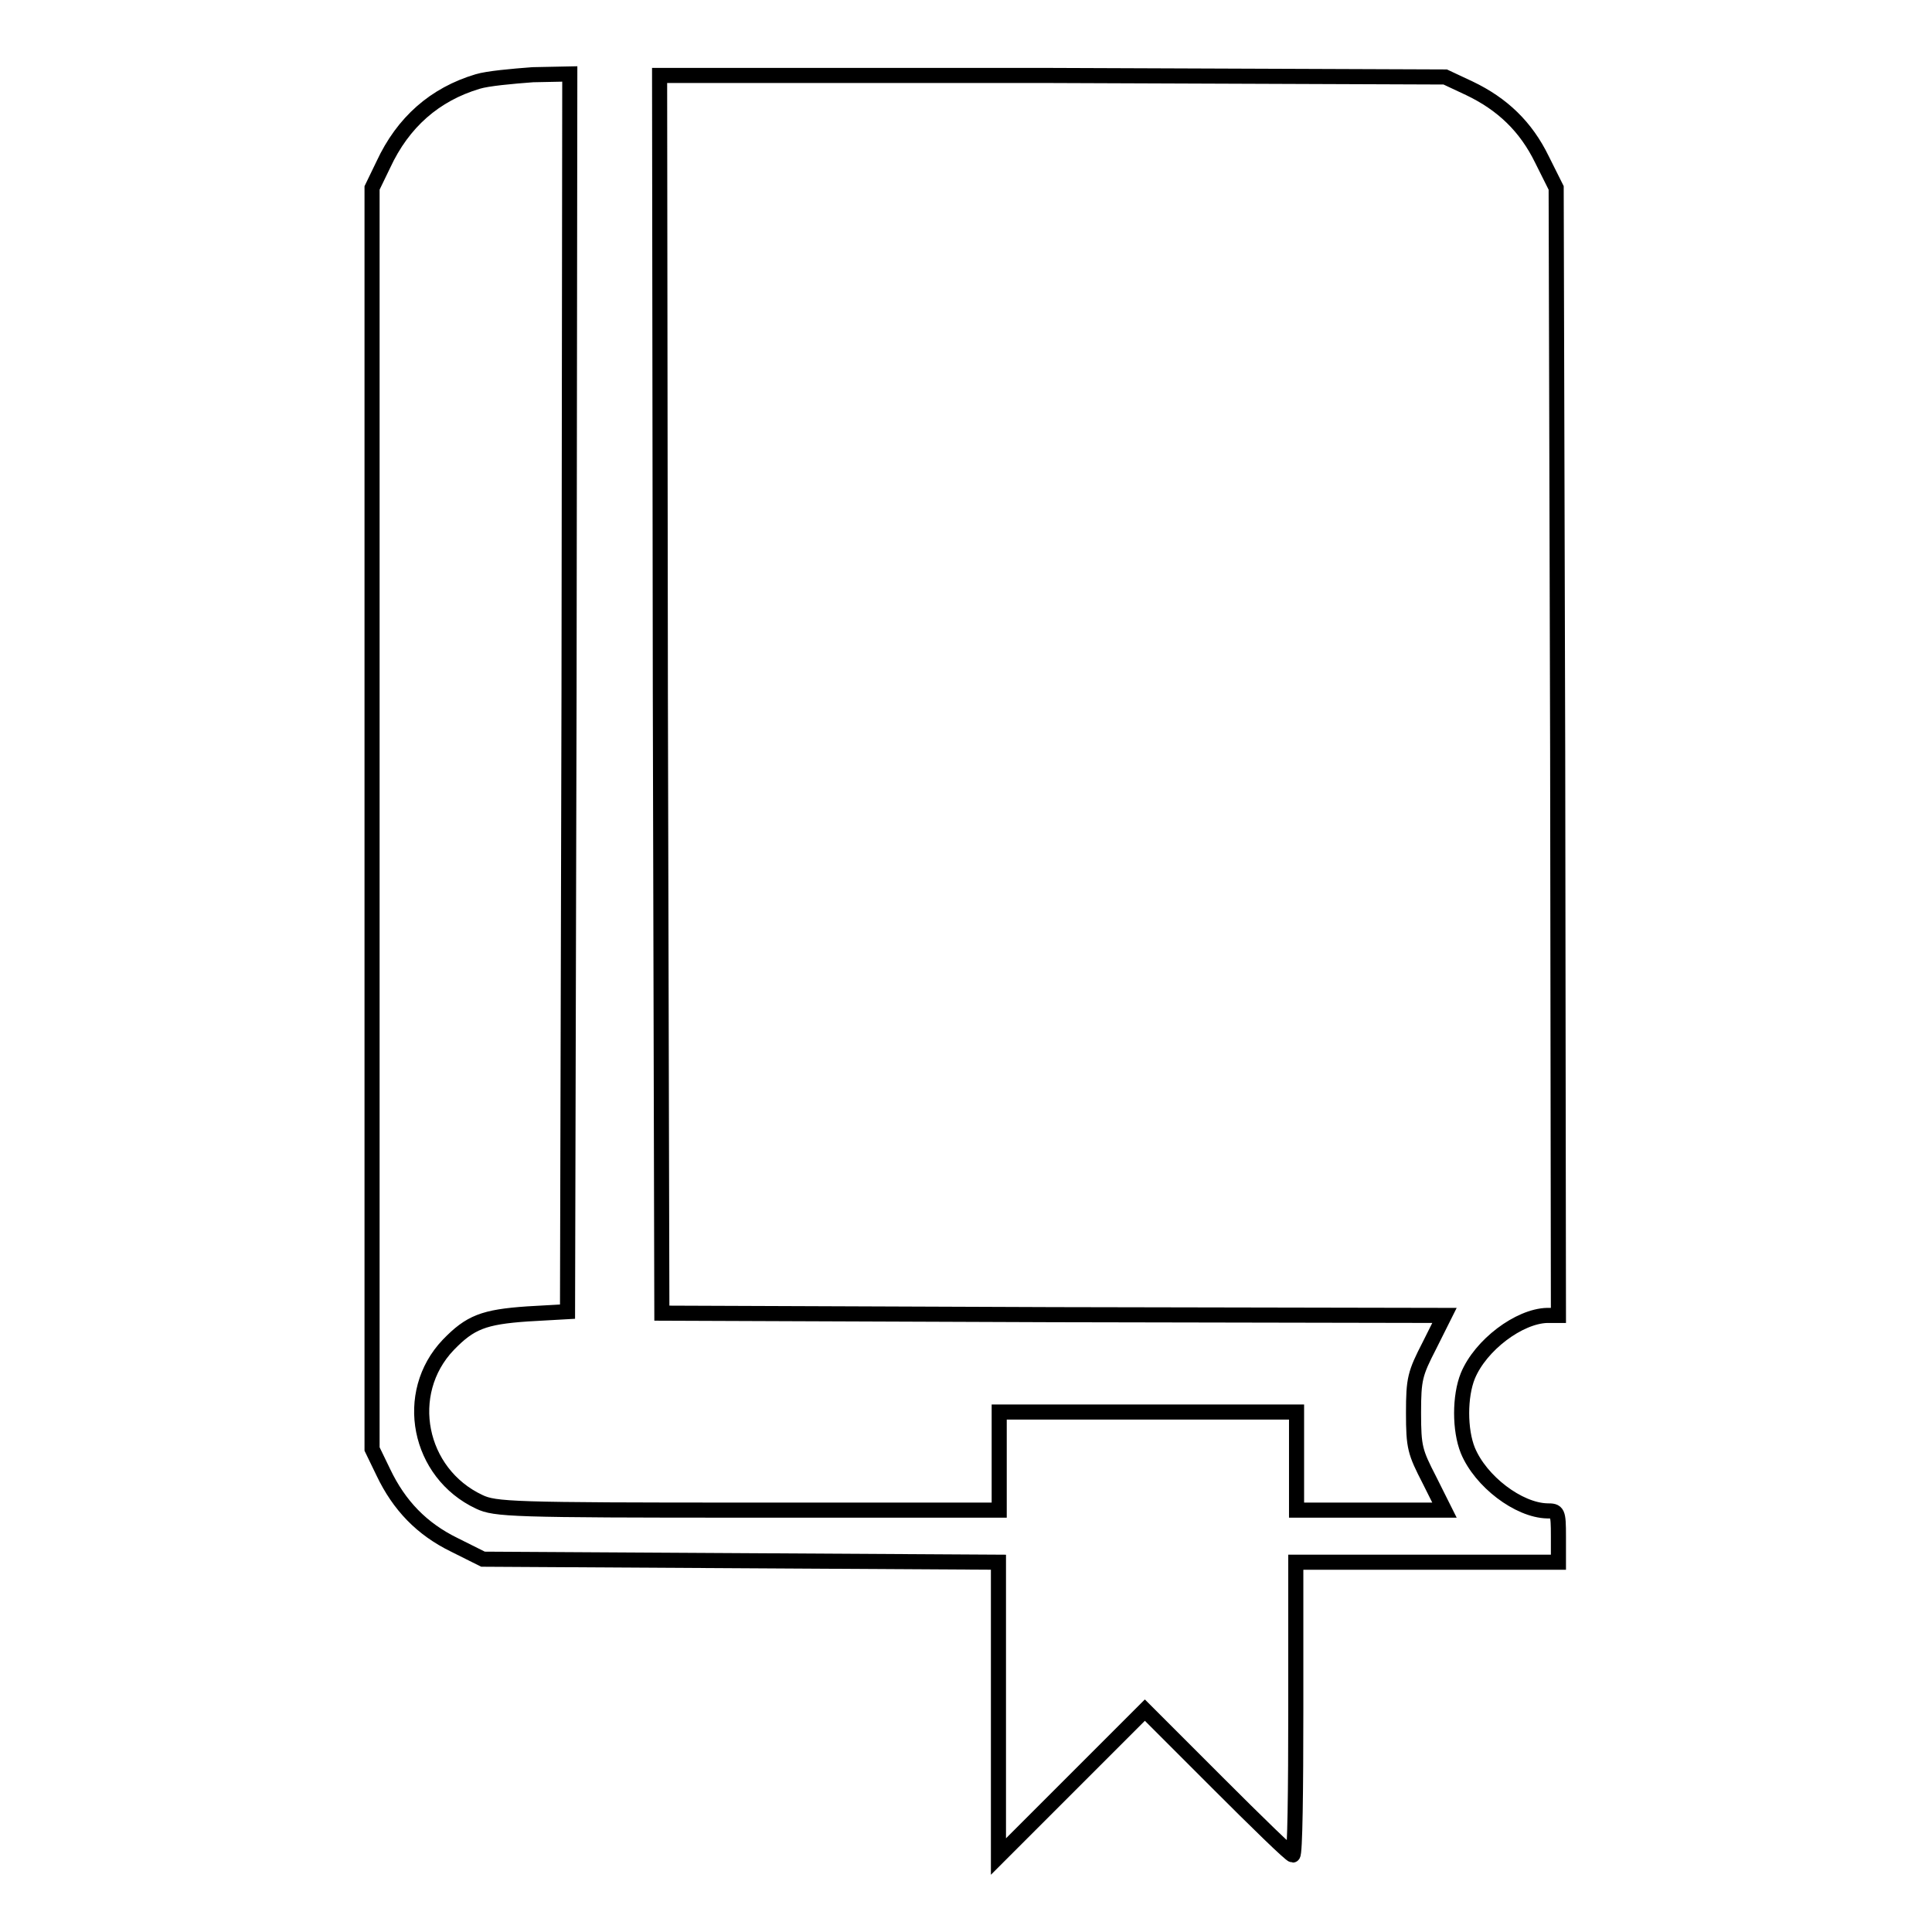
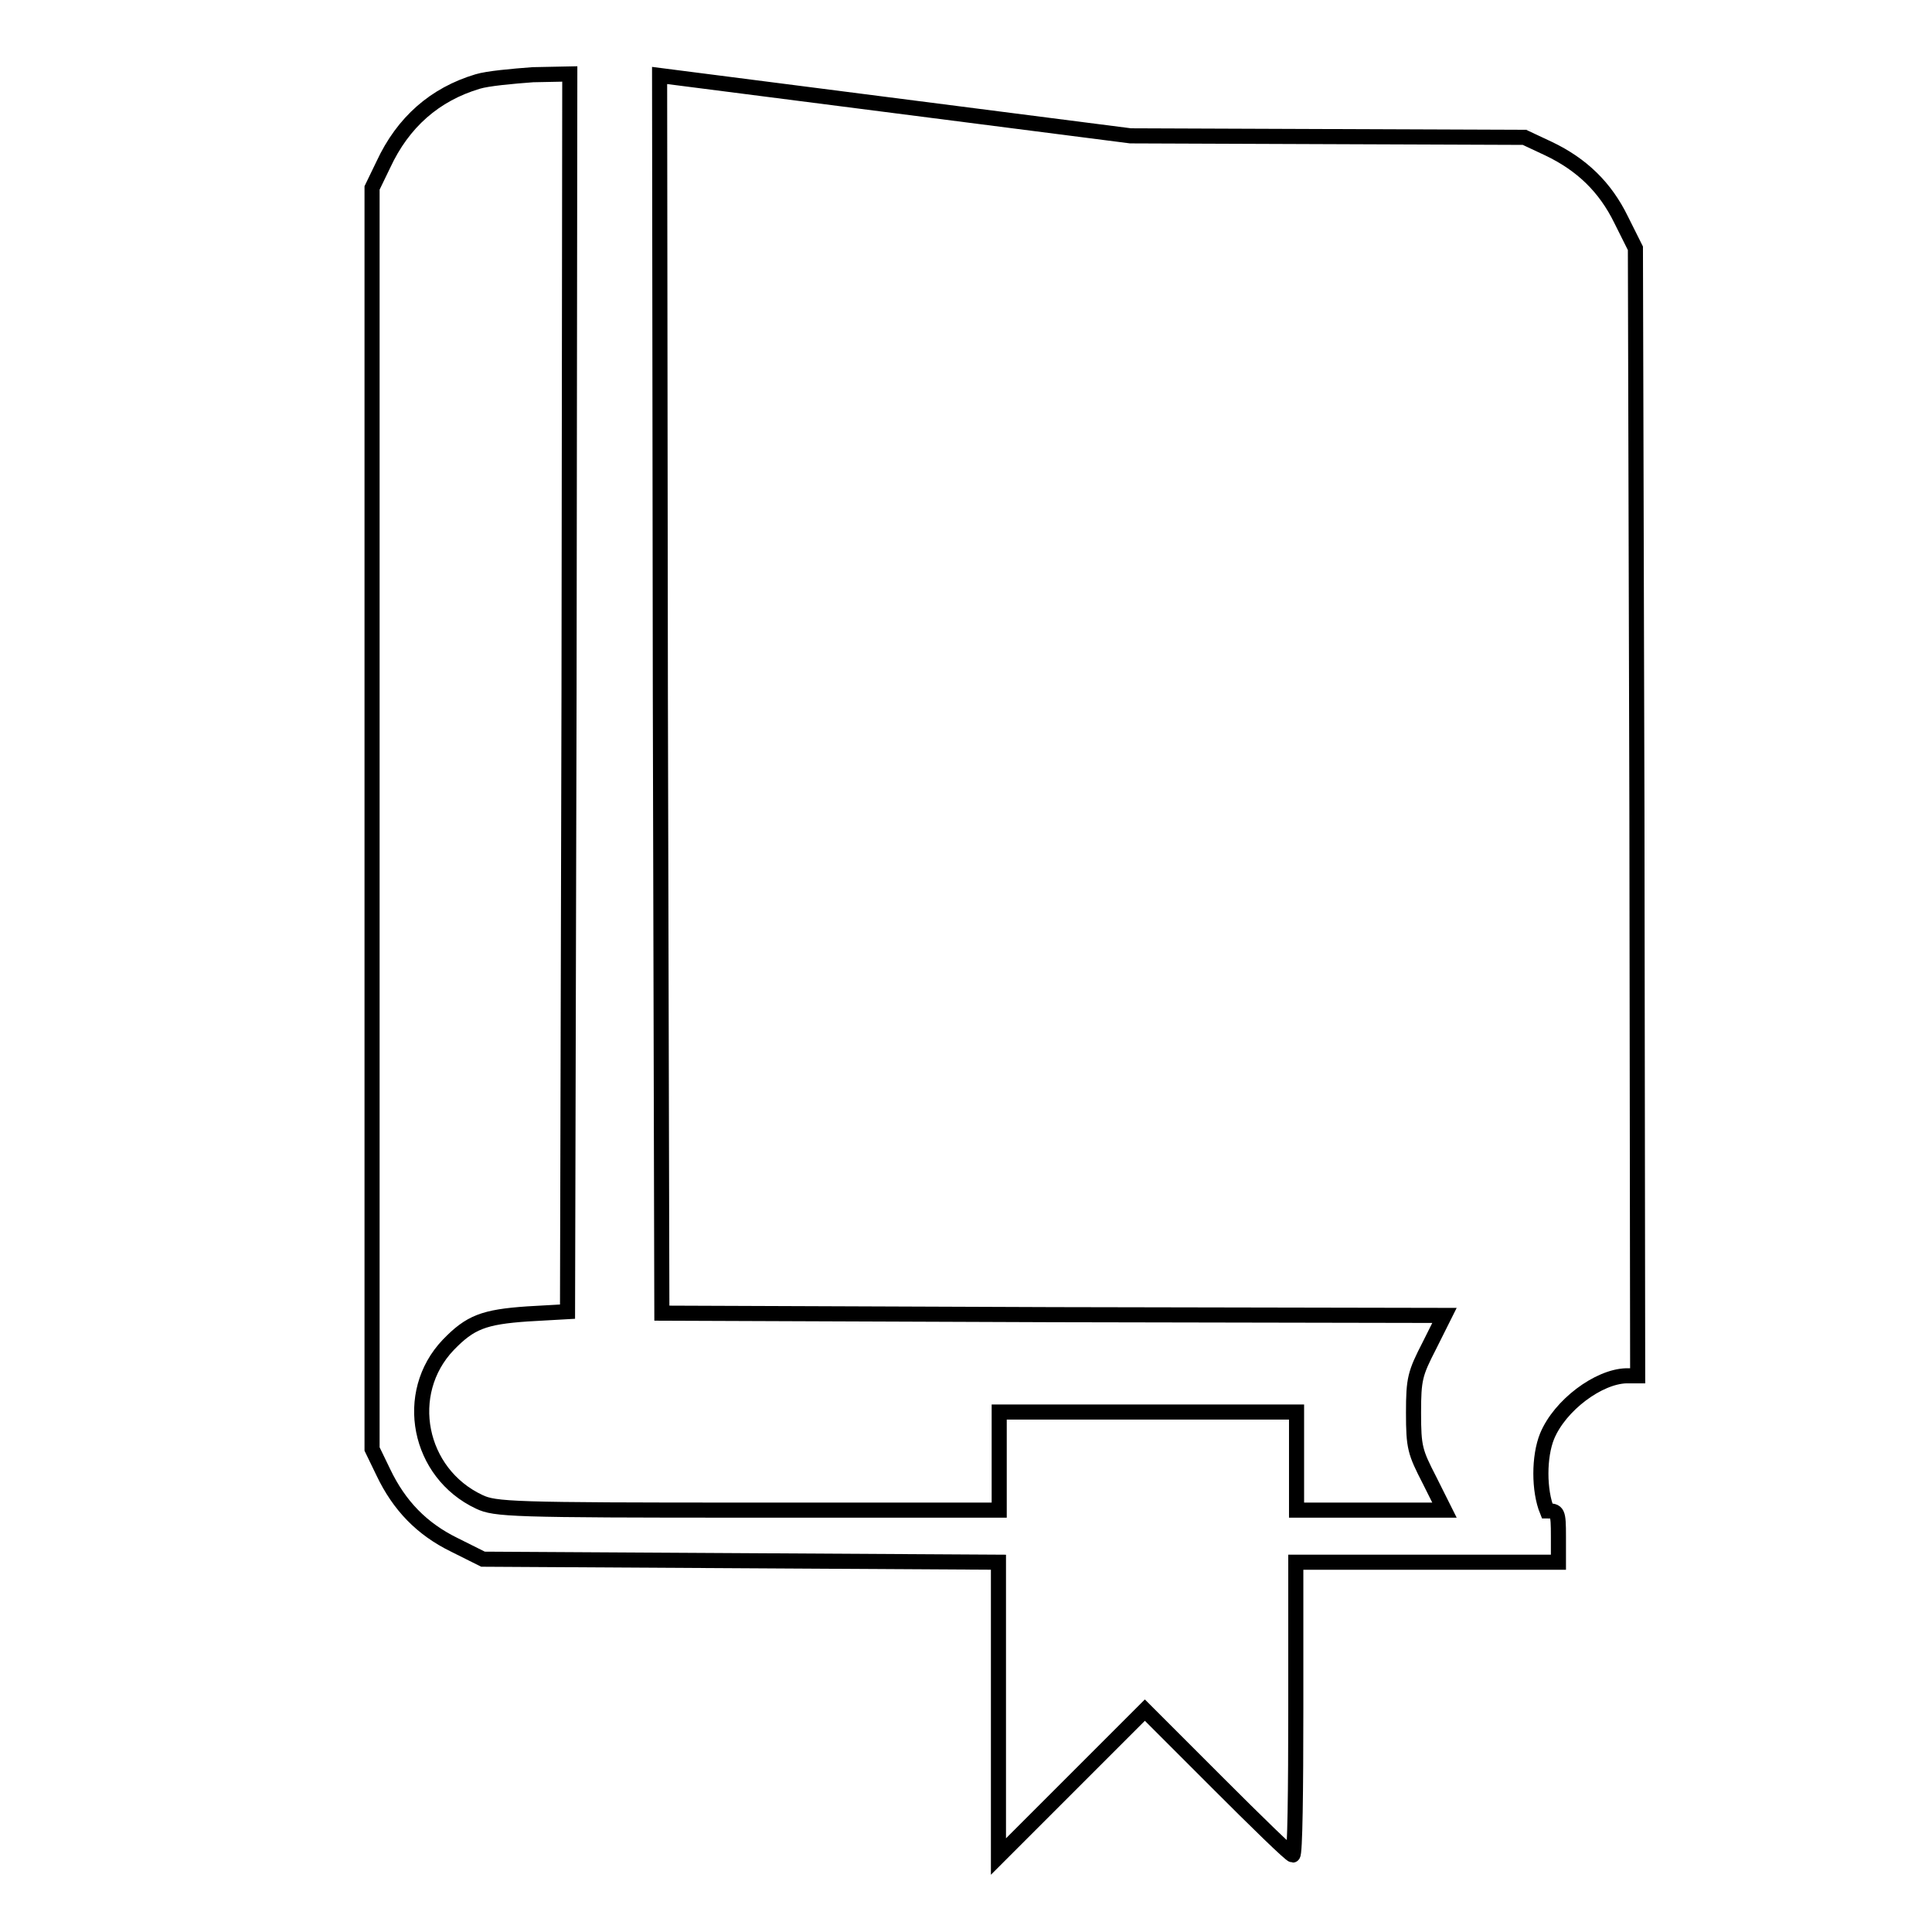
<svg xmlns="http://www.w3.org/2000/svg" version="1.1" x="0px" y="0px" viewBox="0 0 256 256" enable-background="new 0 0 256 256" xml:space="preserve">
  <g>
    <g>
      <g>
-         <path stroke-width="2" fill-opacity="0" stroke="#000000" d="M63.3,10.8c-5.7,1.7-9.9,5.4-12.5,11l-1.5,3.1v83.5V192l1.5,3.1c2.1,4.4,5.1,7.5,9.4,9.6l3.8,1.9l34.1,0.2l34.2,0.2v19.5V246l9.7-9.7l9.7-9.7l9.6,9.6c5.2,5.2,9.7,9.6,10,9.6c0.3,0,0.4-8.7,0.4-19.4v-19.4h17.4h17.4v-3.4c0-3.3-0.1-3.4-1.5-3.4c-3.8-0.1-8.8-3.9-10.5-8c-1.1-2.7-1.1-7.2,0-9.9c1.7-4.1,6.8-7.9,10.5-8h1.5l-0.1-74.7l-0.2-74.7l-1.9-3.8c-2.1-4.3-5.2-7.3-9.6-9.4l-3.2-1.5l-52.2-0.2L87.4,10l0.1,82l0.2,82l51.9,0.2l51.8,0.1l-2,4c-1.9,3.7-2.1,4.4-2.1,8.9c0,4.6,0.2,5.2,2.1,8.9l2,4h-9.8h-9.8v-6.5v-6.5h-19.7h-19.7v6.5v6.5H99.1c-31.3,0-33.5-0.1-35.6-1.1c-8.1-3.8-10.2-14.4-4.1-20.8c2.9-3,4.7-3.7,10.5-4.1l5.3-0.3l0.2-82l0.1-82l-4.9,0.1C67.9,10.1,64.6,10.4,63.3,10.8z" />
+         <path stroke-width="2" fill-opacity="0" stroke="#000000" d="M63.3,10.8c-5.7,1.7-9.9,5.4-12.5,11l-1.5,3.1v83.5V192l1.5,3.1c2.1,4.4,5.1,7.5,9.4,9.6l3.8,1.9l34.1,0.2l34.2,0.2v19.5V246l9.7-9.7l9.7-9.7l9.6,9.6c5.2,5.2,9.7,9.6,10,9.6c0.3,0,0.4-8.7,0.4-19.4v-19.4h17.4h17.4v-3.4c0-3.3-0.1-3.4-1.5-3.4c-1.1-2.7-1.1-7.2,0-9.9c1.7-4.1,6.8-7.9,10.5-8h1.5l-0.1-74.7l-0.2-74.7l-1.9-3.8c-2.1-4.3-5.2-7.3-9.6-9.4l-3.2-1.5l-52.2-0.2L87.4,10l0.1,82l0.2,82l51.9,0.2l51.8,0.1l-2,4c-1.9,3.7-2.1,4.4-2.1,8.9c0,4.6,0.2,5.2,2.1,8.9l2,4h-9.8h-9.8v-6.5v-6.5h-19.7h-19.7v6.5v6.5H99.1c-31.3,0-33.5-0.1-35.6-1.1c-8.1-3.8-10.2-14.4-4.1-20.8c2.9-3,4.7-3.7,10.5-4.1l5.3-0.3l0.2-82l0.1-82l-4.9,0.1C67.9,10.1,64.6,10.4,63.3,10.8z" />
      </g>
    </g>
  </g>
</svg>